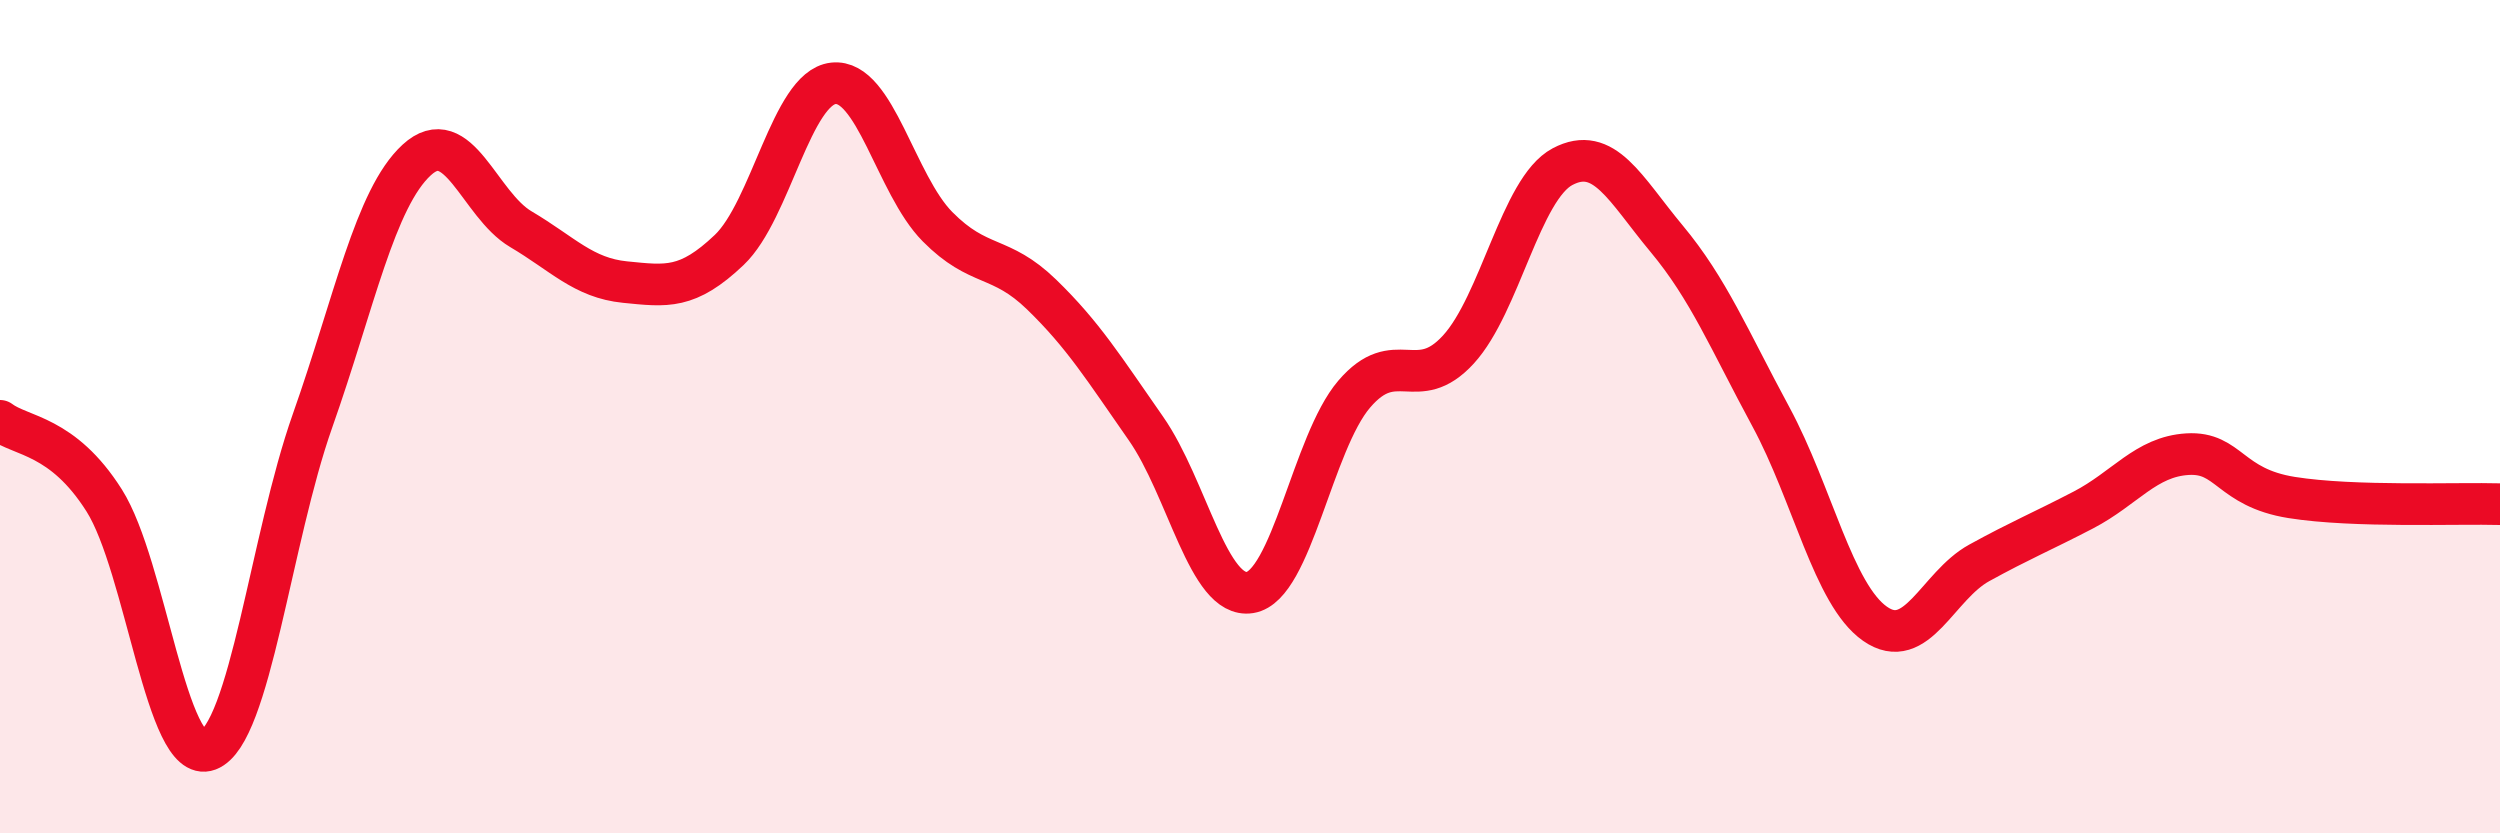
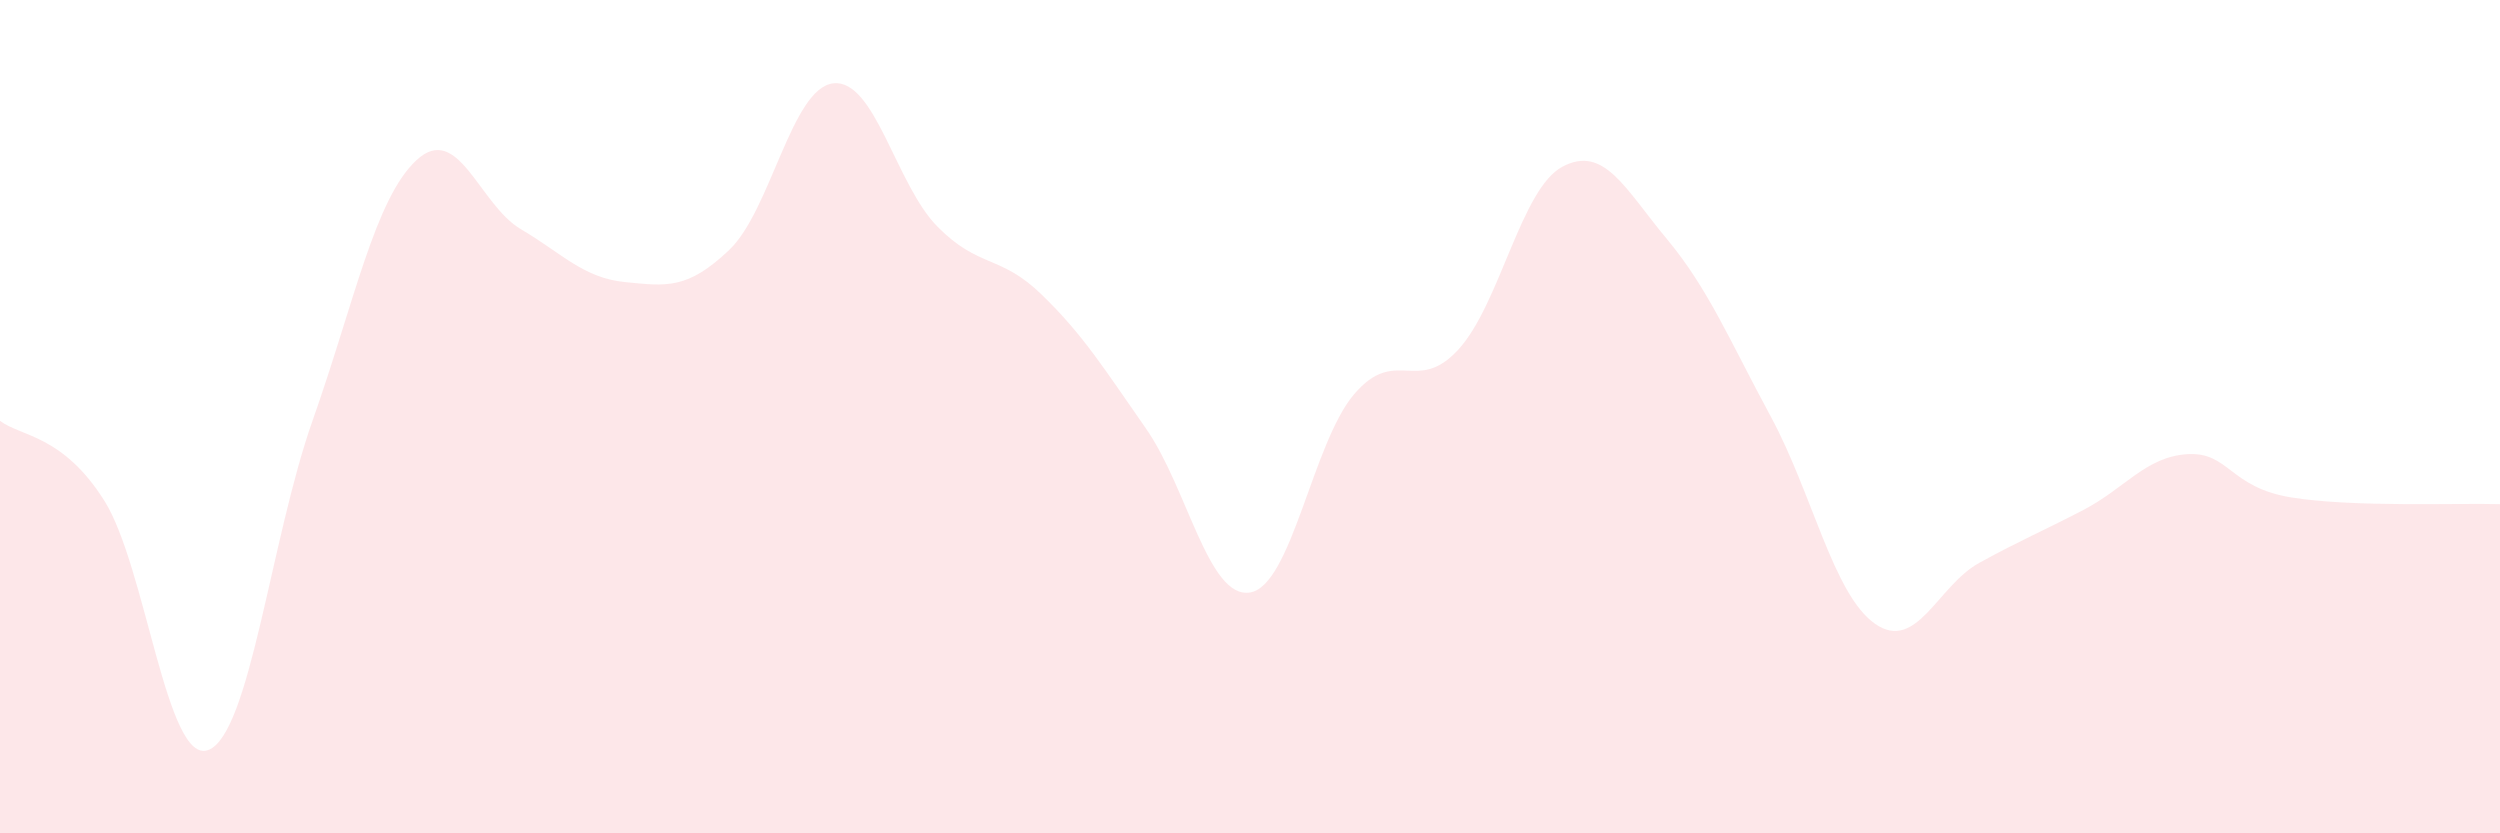
<svg xmlns="http://www.w3.org/2000/svg" width="60" height="20" viewBox="0 0 60 20">
  <path d="M 0,10.1 C 0.5,10.48 1.5,10.43 2.5,12.01 C 3.5,13.59 4,18.38 5,18 C 6,17.62 6.5,12.93 7.5,10.1 C 8.5,7.27 9,4.76 10,3.84 C 11,2.92 11.5,4.91 12.5,5.5 C 13.5,6.09 14,6.67 15,6.77 C 16,6.87 16.5,6.95 17.5,6 C 18.5,5.05 19,2.11 20,2 C 21,1.89 21.5,4.43 22.5,5.44 C 23.5,6.45 24,6.1 25,7.07 C 26,8.04 26.5,8.85 27.5,10.28 C 28.5,11.71 29,14.38 30,14.22 C 31,14.06 31.5,10.63 32.5,9.46 C 33.5,8.29 34,9.48 35,8.39 C 36,7.3 36.5,4.53 37.5,4 C 38.5,3.47 39,4.53 40,5.73 C 41,6.93 41.5,8.15 42.5,10 C 43.5,11.85 44,14.27 45,14.97 C 46,15.67 46.5,14.06 47.5,13.51 C 48.5,12.96 49,12.76 50,12.24 C 51,11.72 51.5,10.96 52.5,10.9 C 53.5,10.84 53.5,11.7 55,11.94 C 56.5,12.18 59,12.07 60,12.1L60 20L0 20Z" fill="#EB0A25" opacity="0.1" stroke-linecap="round" stroke-linejoin="round" />
-   <path d="M 0,10.1 C 0.5,10.48 1.5,10.43 2.5,12.01 C 3.5,13.59 4,18.38 5,18 C 6,17.62 6.5,12.93 7.5,10.1 C 8.5,7.27 9,4.76 10,3.84 C 11,2.92 11.5,4.91 12.5,5.5 C 13.5,6.09 14,6.67 15,6.77 C 16,6.87 16.5,6.95 17.5,6 C 18.5,5.05 19,2.11 20,2 C 21,1.89 21.5,4.43 22.5,5.44 C 23.5,6.45 24,6.1 25,7.07 C 26,8.04 26.5,8.85 27.5,10.28 C 28.5,11.71 29,14.38 30,14.22 C 31,14.06 31.5,10.63 32.5,9.46 C 33.5,8.29 34,9.48 35,8.39 C 36,7.3 36.5,4.53 37.5,4 C 38.5,3.47 39,4.53 40,5.73 C 41,6.93 41.5,8.15 42.5,10 C 43.5,11.85 44,14.27 45,14.97 C 46,15.67 46.5,14.06 47.5,13.51 C 48.5,12.96 49,12.76 50,12.24 C 51,11.72 51.5,10.96 52.5,10.9 C 53.5,10.84 53.5,11.7 55,11.94 C 56.5,12.18 59,12.07 60,12.1" stroke="#EB0A25" stroke-width="1" fill="none" stroke-linecap="round" stroke-linejoin="round" />
</svg>